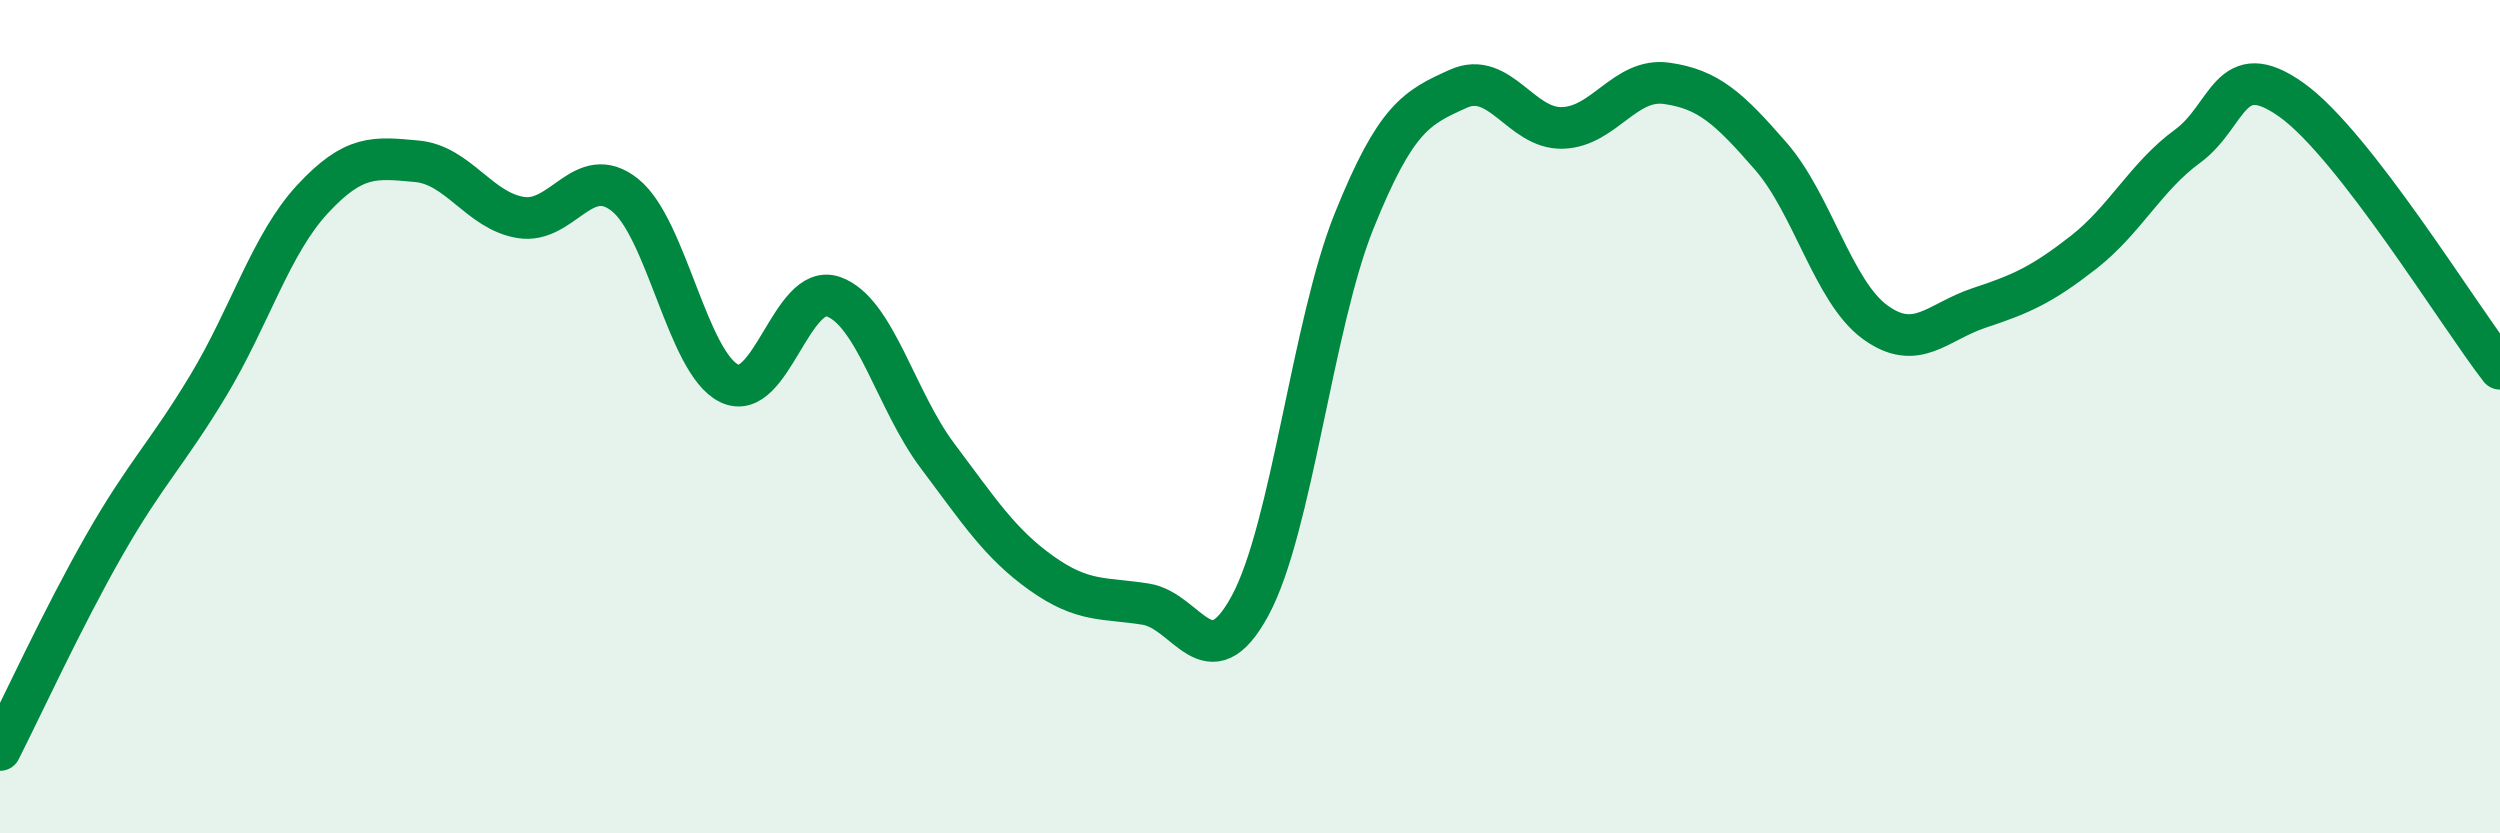
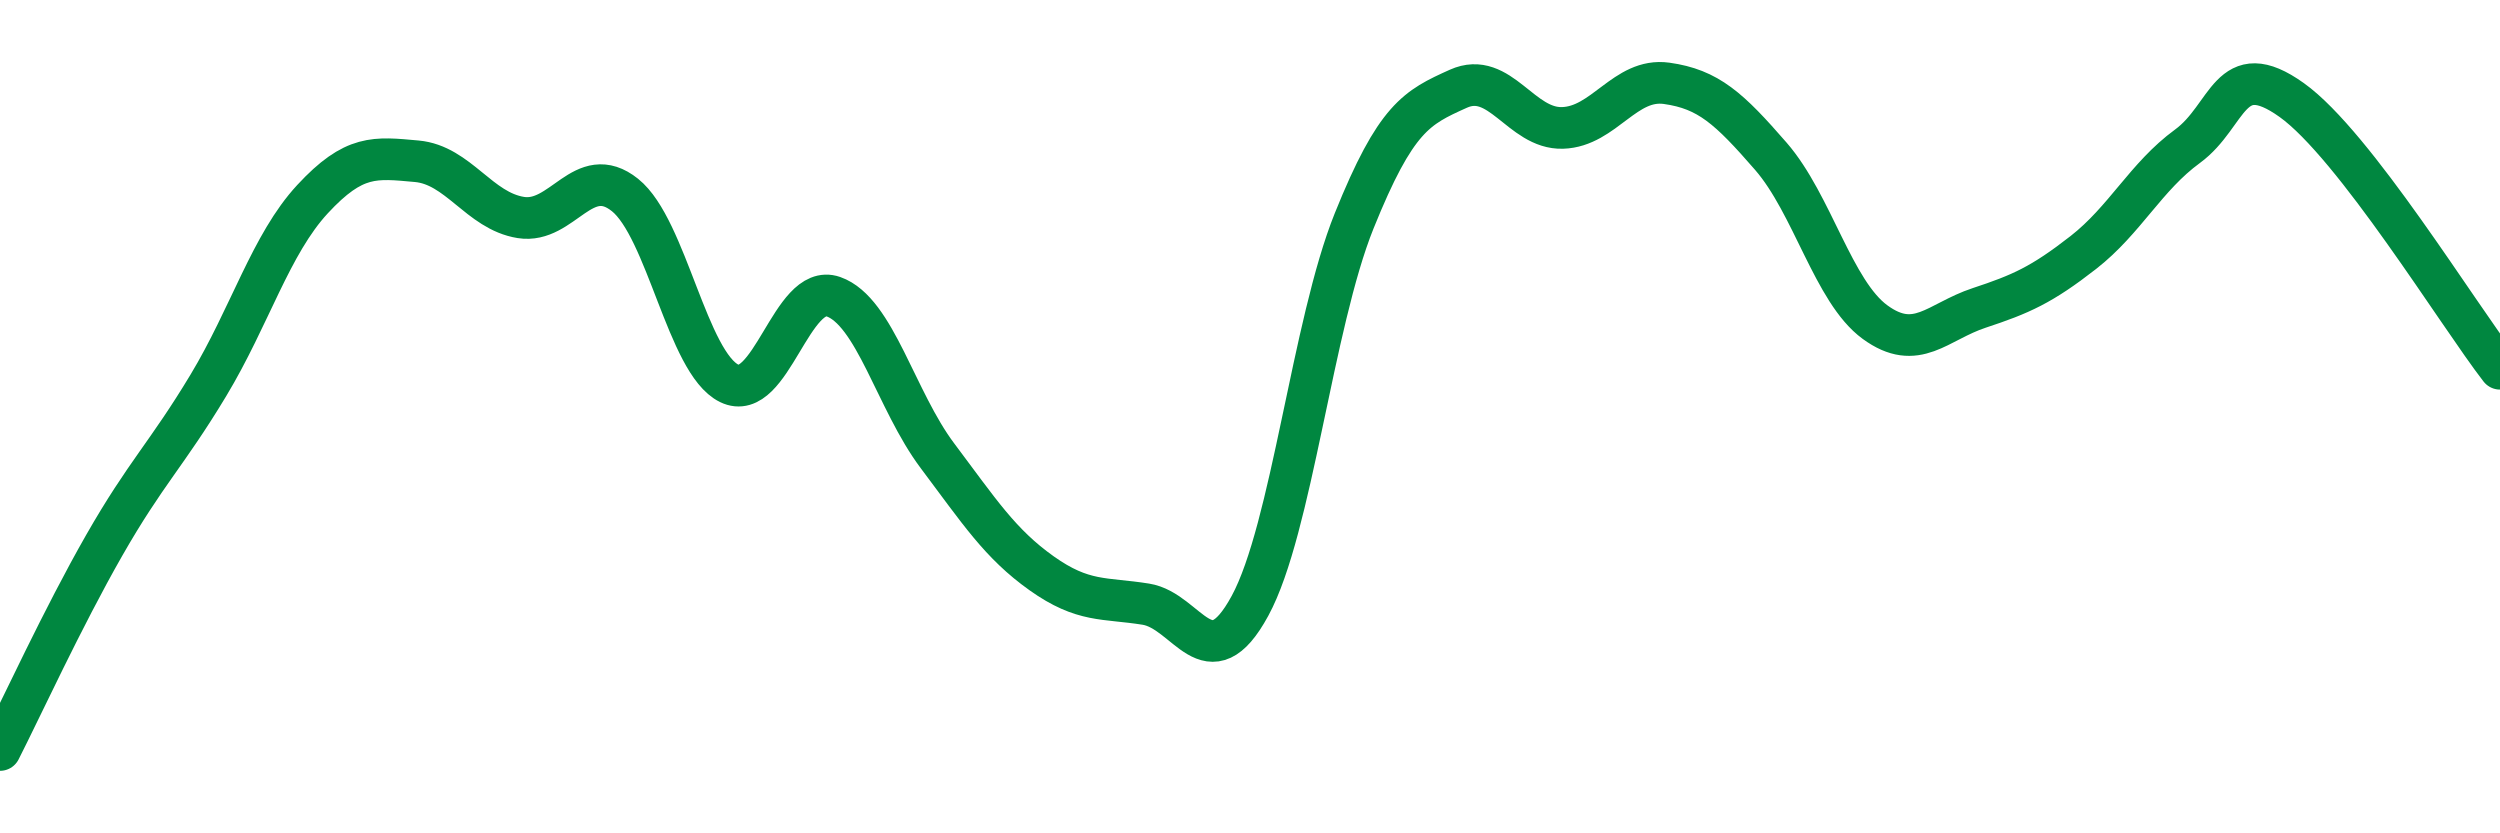
<svg xmlns="http://www.w3.org/2000/svg" width="60" height="20" viewBox="0 0 60 20">
-   <path d="M 0,18 C 0.5,17.02 1.5,14.84 2.5,13.09 C 3.5,11.34 4,10.91 5,9.25 C 6,7.59 6.5,5.86 7.5,4.78 C 8.5,3.7 9,3.78 10,3.87 C 11,3.96 11.5,5.06 12.5,5.22 C 13.5,5.38 14,3.88 15,4.68 C 16,5.48 16.5,8.71 17.5,9.2 C 18.5,9.69 19,6.77 20,7.12 C 21,7.47 21.5,9.61 22.5,10.94 C 23.5,12.27 24,13.05 25,13.76 C 26,14.47 26.5,14.34 27.5,14.5 C 28.5,14.66 29,16.38 30,14.54 C 31,12.7 31.5,7.78 32.5,5.3 C 33.5,2.82 34,2.58 35,2.13 C 36,1.68 36.5,3.1 37.5,3.07 C 38.5,3.04 39,1.86 40,2 C 41,2.14 41.5,2.6 42.5,3.75 C 43.5,4.9 44,7 45,7.73 C 46,8.46 46.5,7.72 47.5,7.39 C 48.5,7.06 49,6.84 50,6.06 C 51,5.28 51.5,4.24 52.5,3.51 C 53.5,2.78 53.5,1.33 55,2.4 C 56.5,3.47 59,7.56 60,8.85L60 20L0 20Z" fill="#008740" opacity="0.1" stroke-linecap="round" stroke-linejoin="round" />
  <path d="M 0,18 C 0.5,17.02 1.5,14.84 2.5,13.09 C 3.5,11.34 4,10.91 5,9.25 C 6,7.59 6.5,5.86 7.5,4.78 C 8.5,3.7 9,3.78 10,3.87 C 11,3.96 11.5,5.06 12.5,5.22 C 13.5,5.38 14,3.88 15,4.68 C 16,5.48 16.5,8.71 17.5,9.2 C 18.5,9.69 19,6.77 20,7.12 C 21,7.47 21.5,9.61 22.5,10.94 C 23.5,12.27 24,13.05 25,13.76 C 26,14.47 26.5,14.34 27.5,14.5 C 28.5,14.66 29,16.38 30,14.54 C 31,12.7 31.5,7.78 32.5,5.3 C 33.5,2.82 34,2.58 35,2.13 C 36,1.68 36.5,3.1 37.5,3.07 C 38.5,3.04 39,1.86 40,2 C 41,2.14 41.5,2.6 42.5,3.75 C 43.5,4.9 44,7 45,7.73 C 46,8.46 46.5,7.72 47.5,7.39 C 48.5,7.06 49,6.84 50,6.06 C 51,5.28 51.5,4.24 52.5,3.51 C 53.5,2.78 53.5,1.33 55,2.4 C 56.5,3.47 59,7.56 60,8.85" stroke="#008740" stroke-width="1" fill="none" stroke-linecap="round" stroke-linejoin="round" />
</svg>